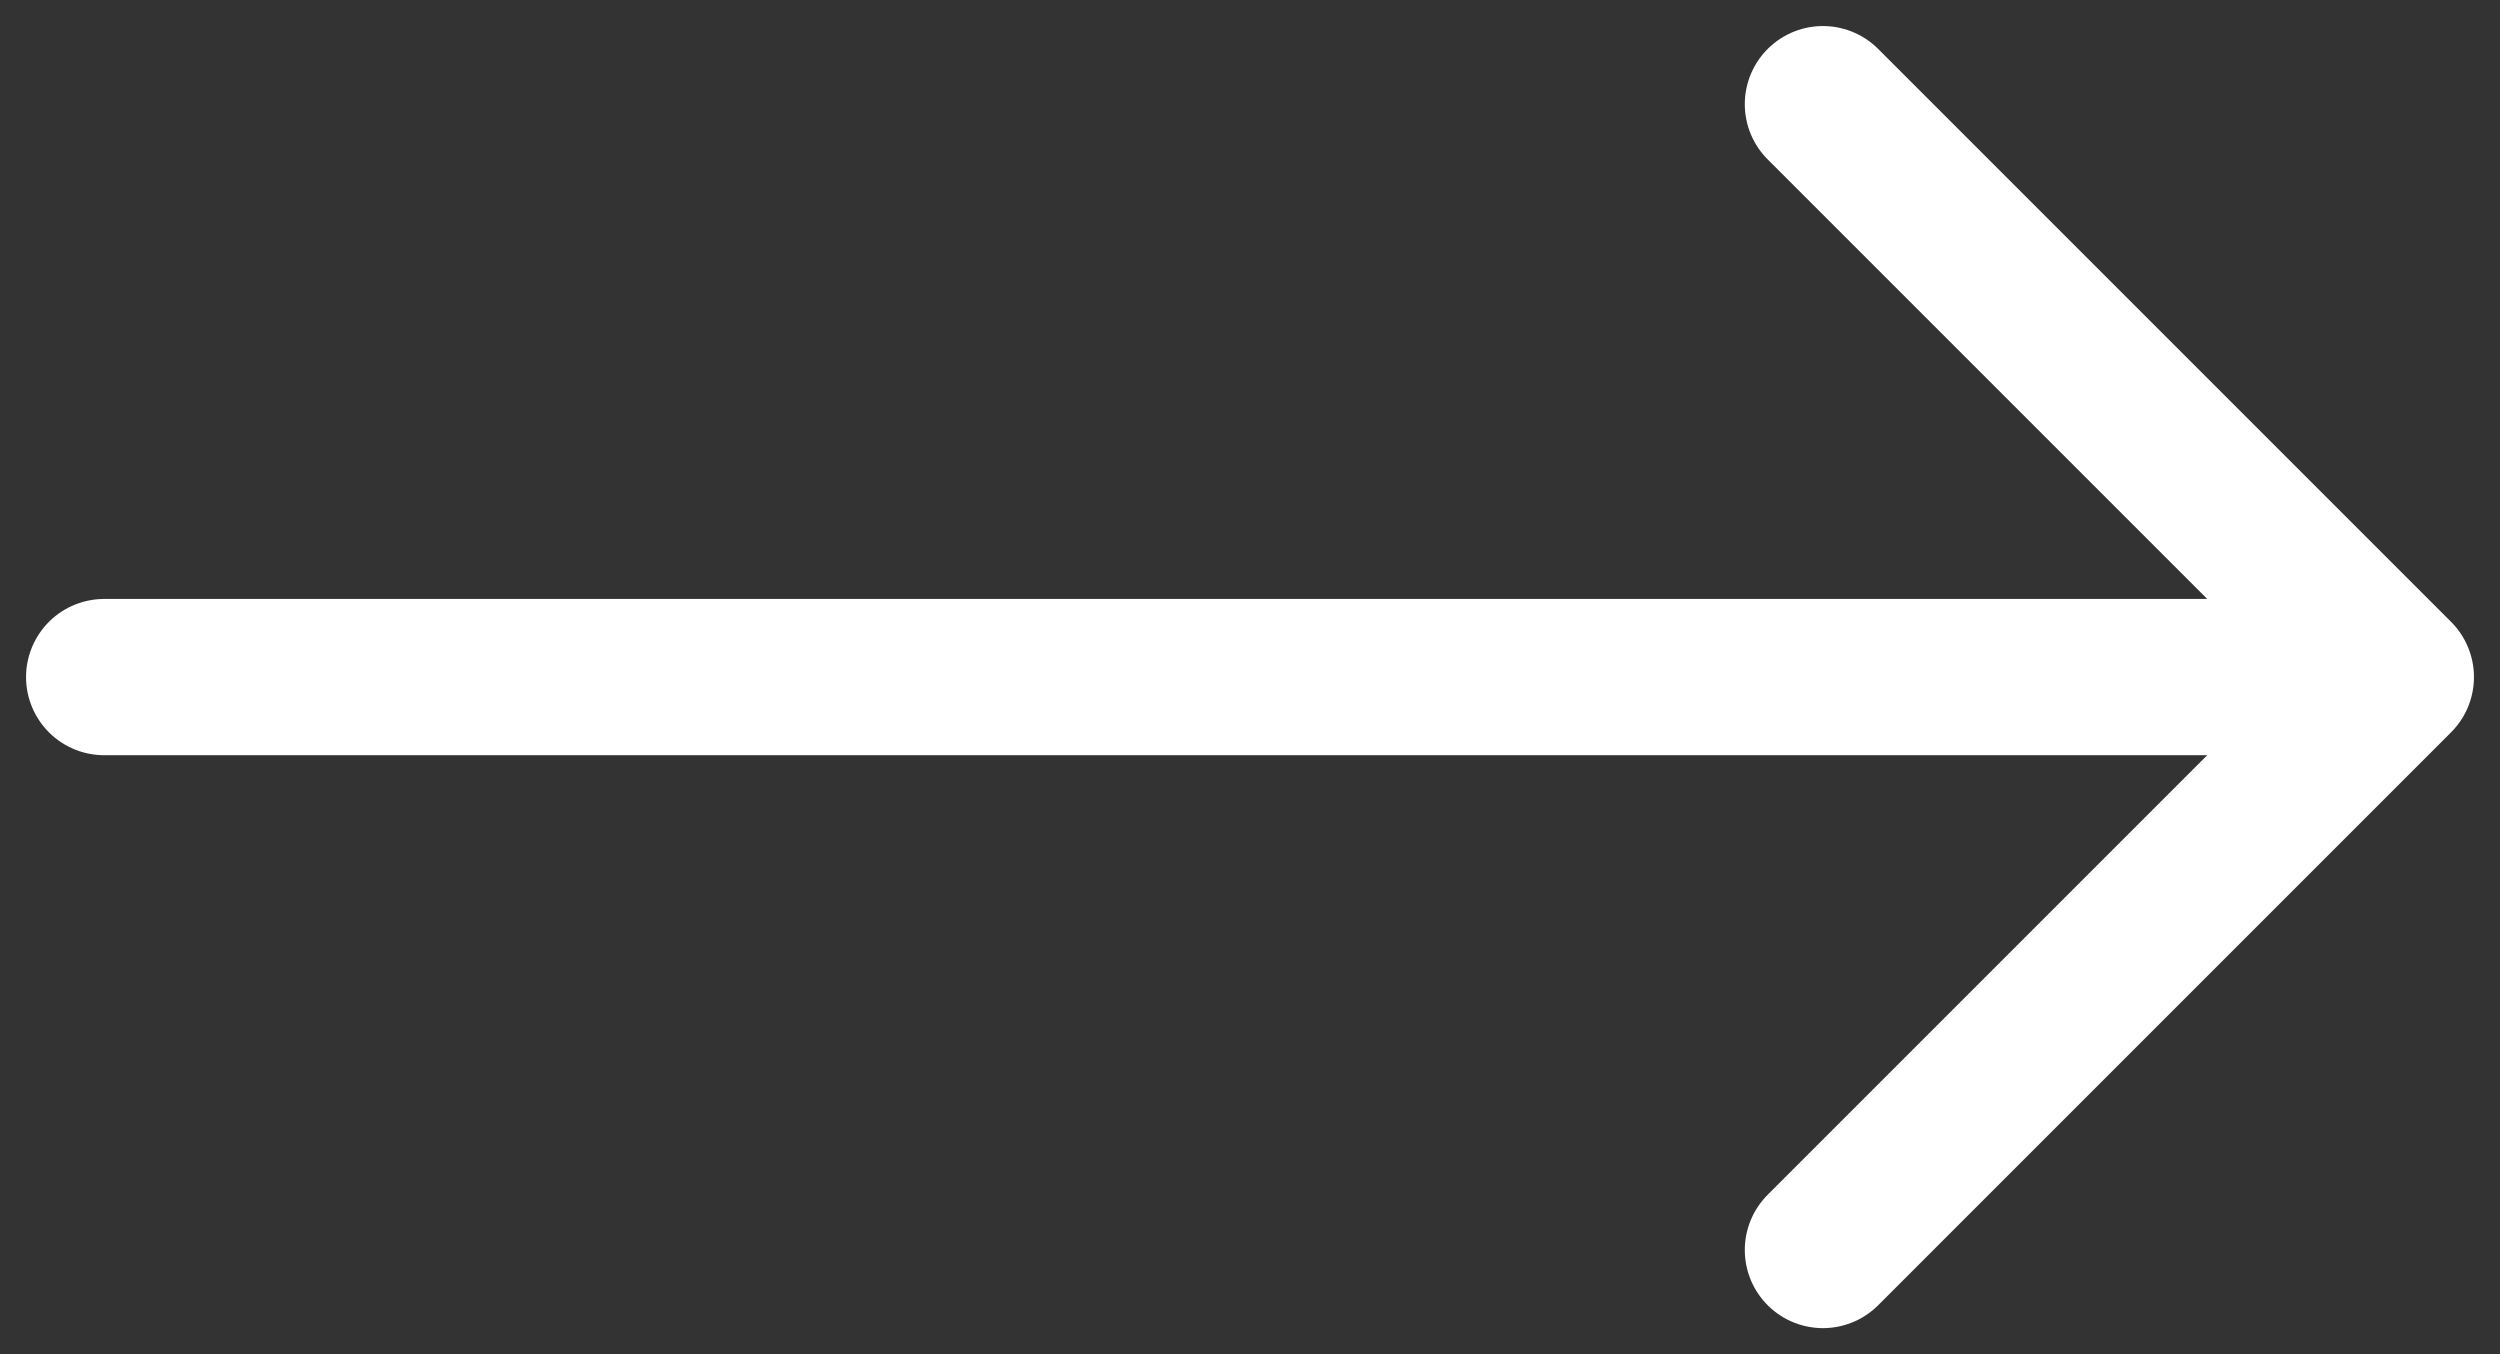
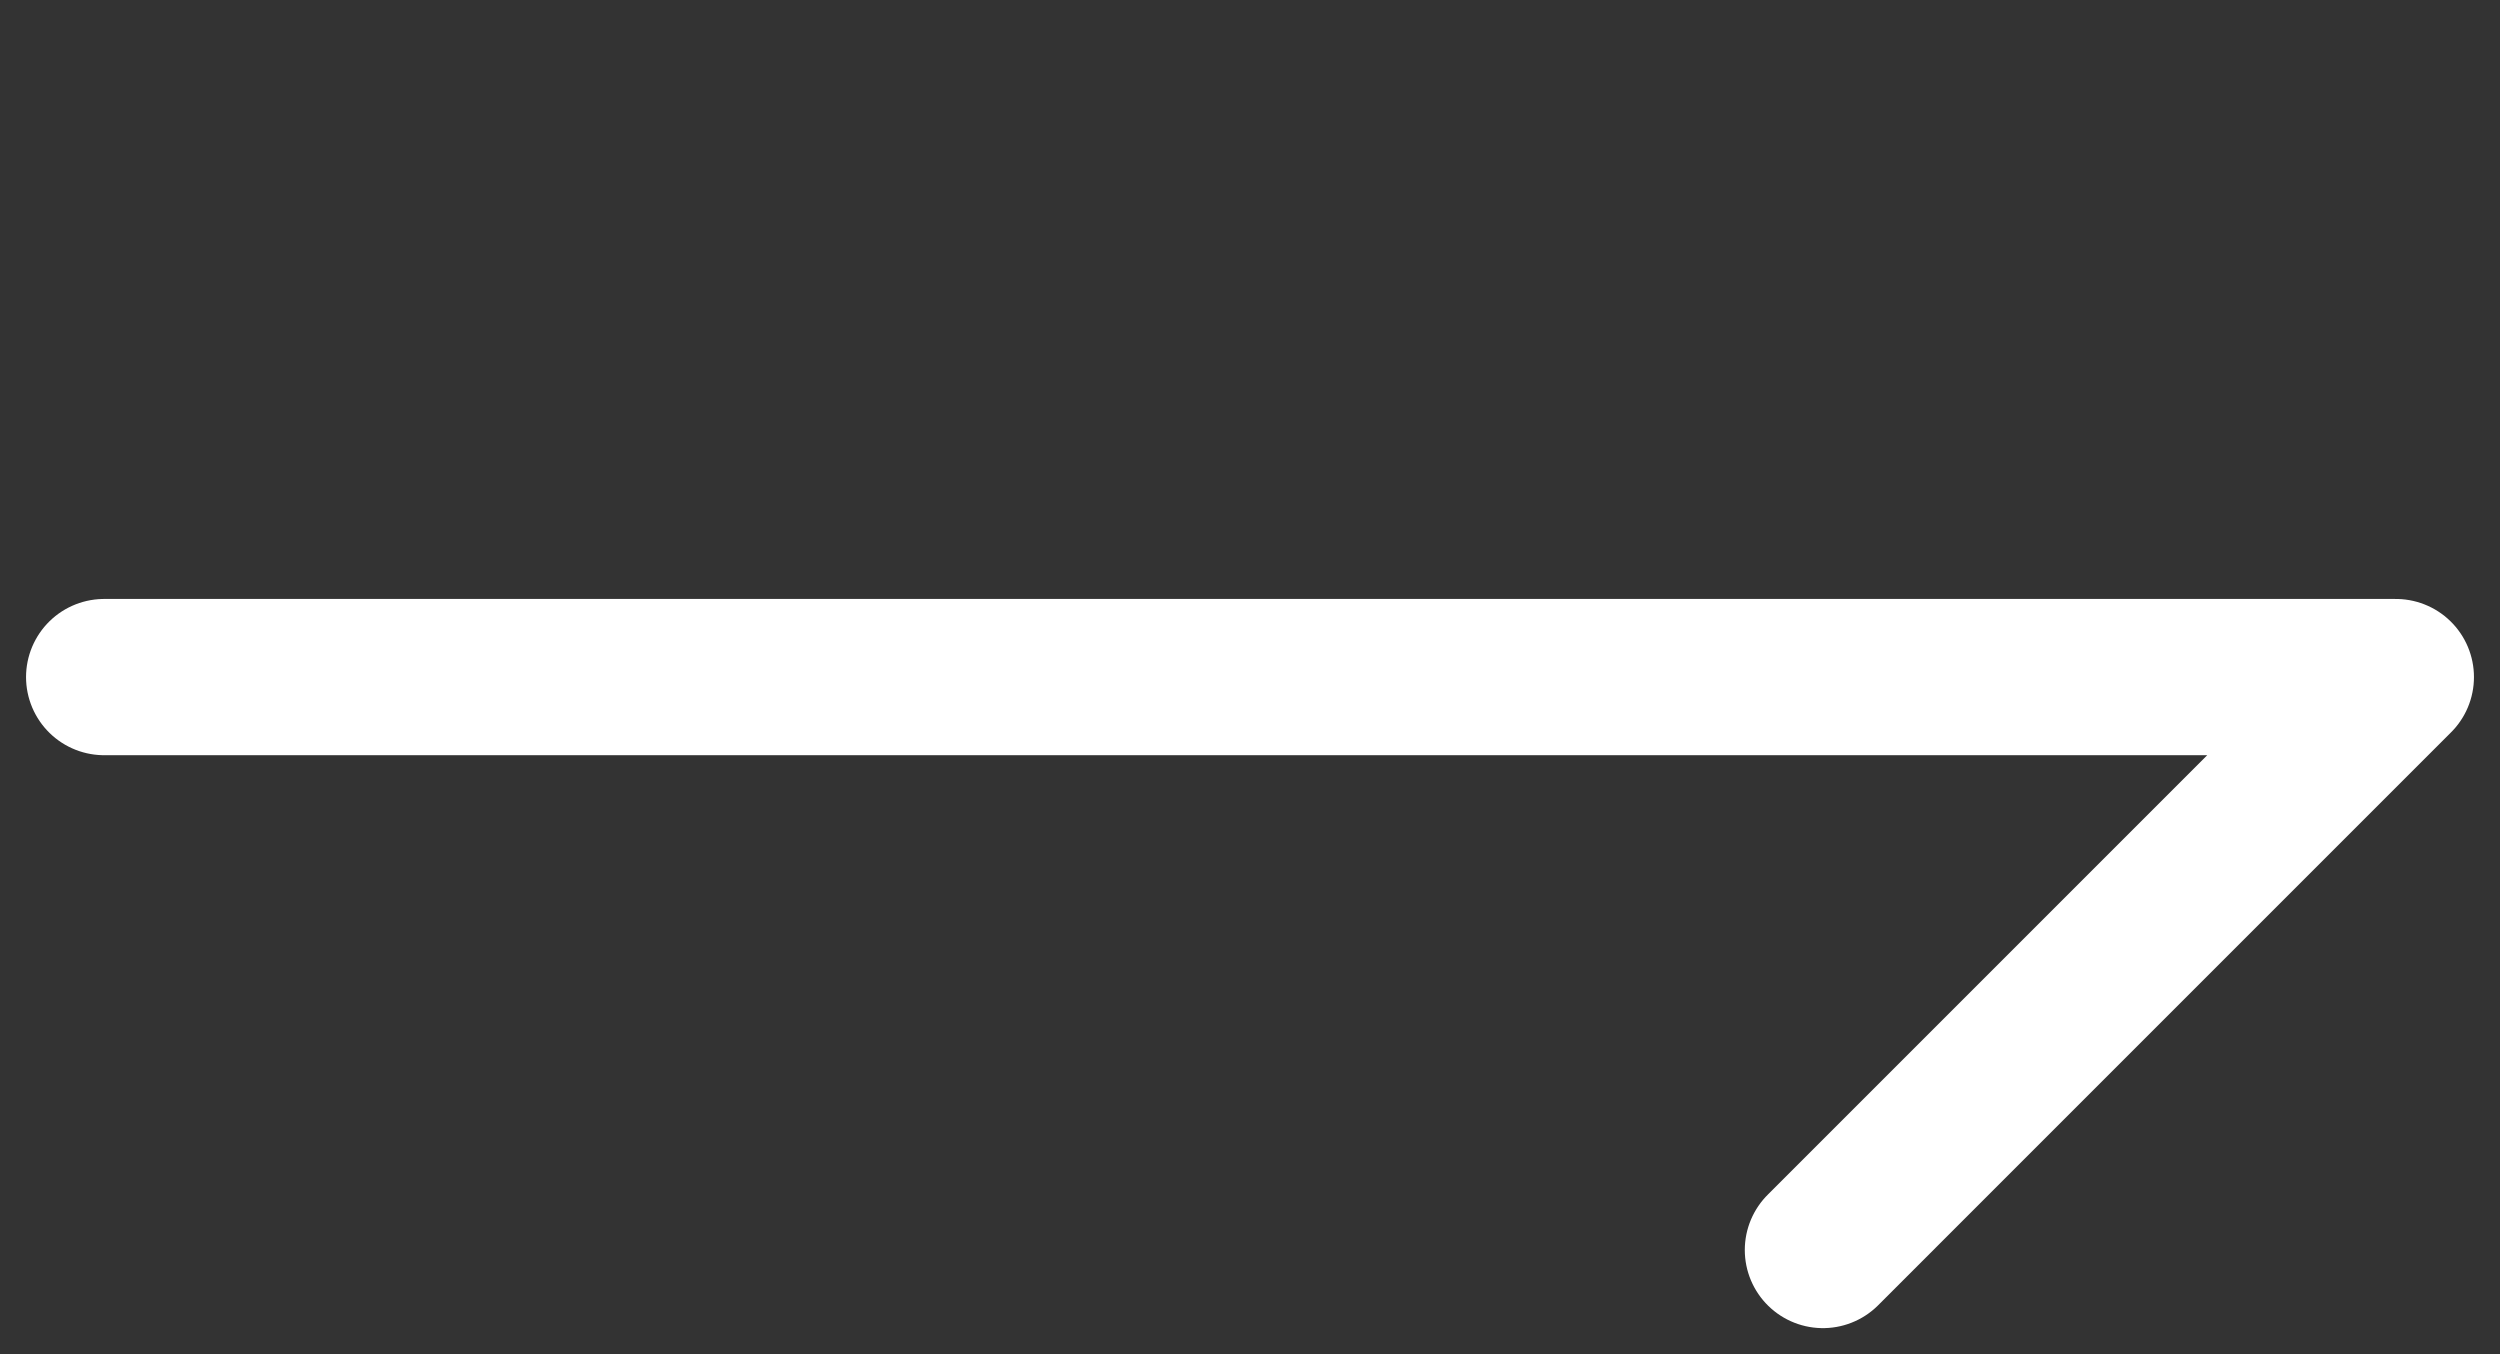
<svg xmlns="http://www.w3.org/2000/svg" width="24" height="13" viewBox="0 0 24 13" fill="none">
  <rect x="0" y="0" width="24" height="13" fill="#333333" stroke="none" />
-   <path d="M1 6.5H23M23 6.5L17.5 1M23 6.5L17.5 12" stroke="white" stroke-width="1.5" stroke-linecap="round" stroke-linejoin="round" />
+   <path d="M1 6.5H23M23 6.5M23 6.5L17.5 12" stroke="white" stroke-width="1.5" stroke-linecap="round" stroke-linejoin="round" />
</svg>